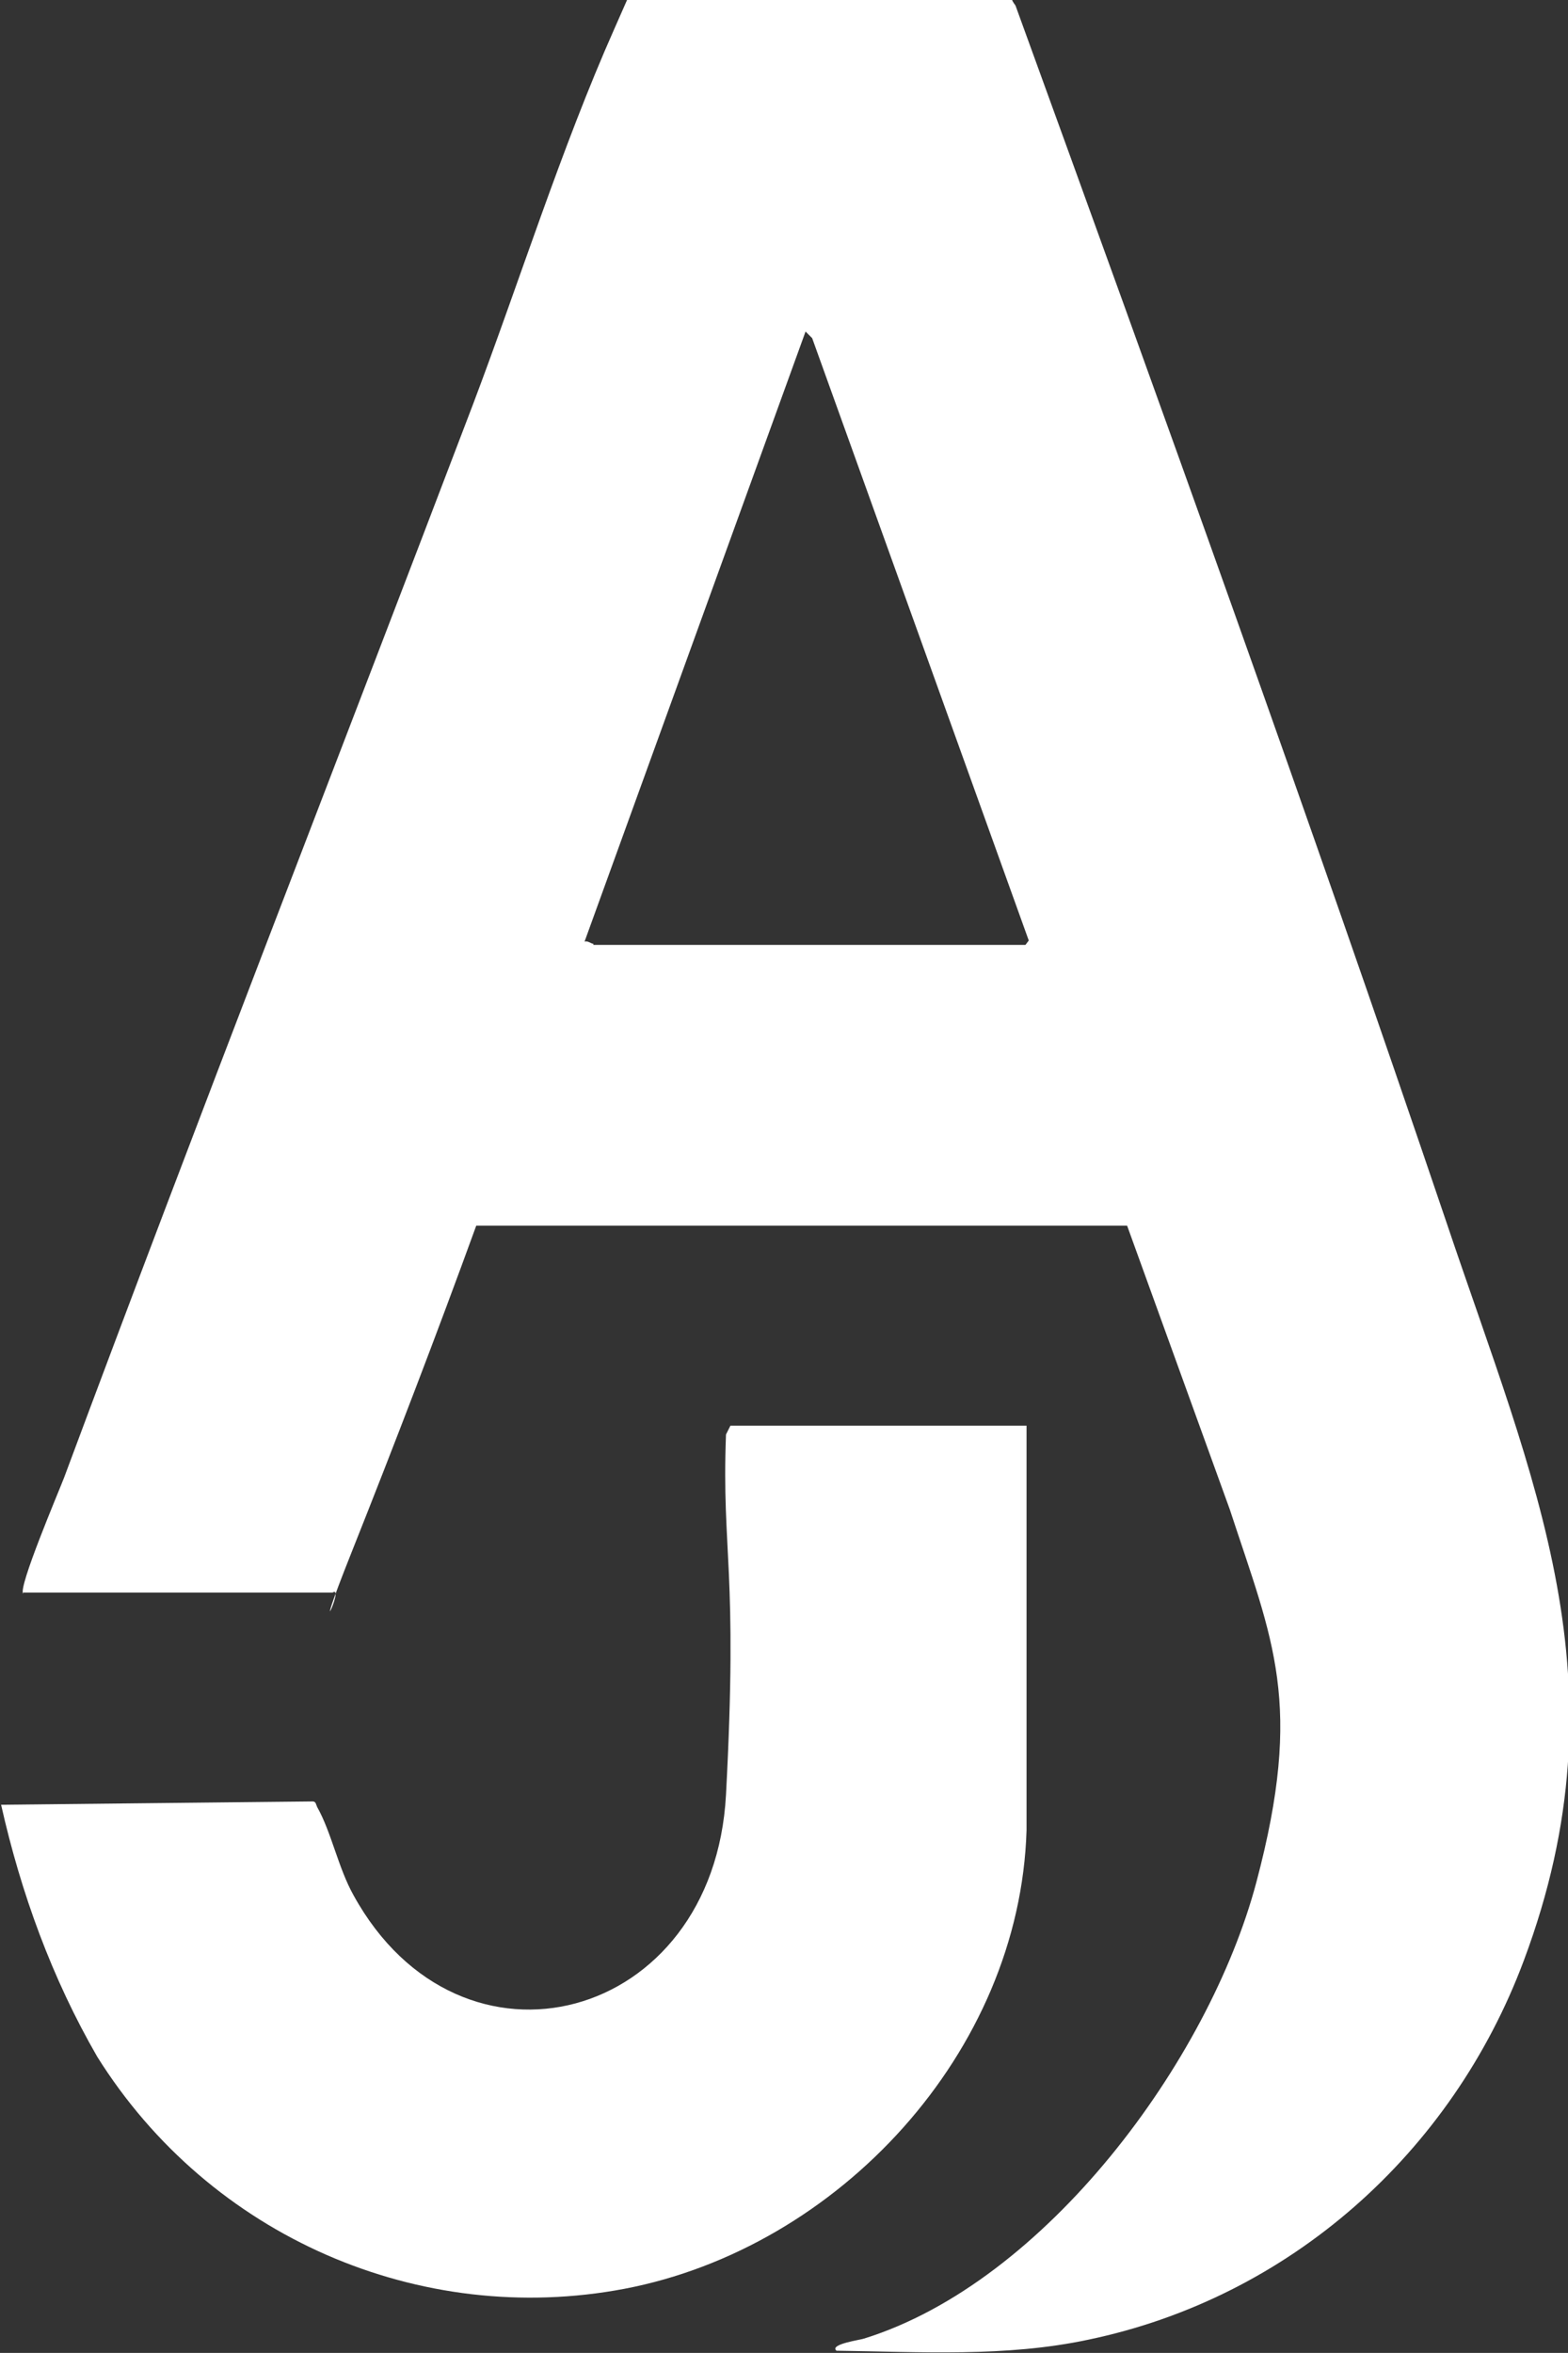
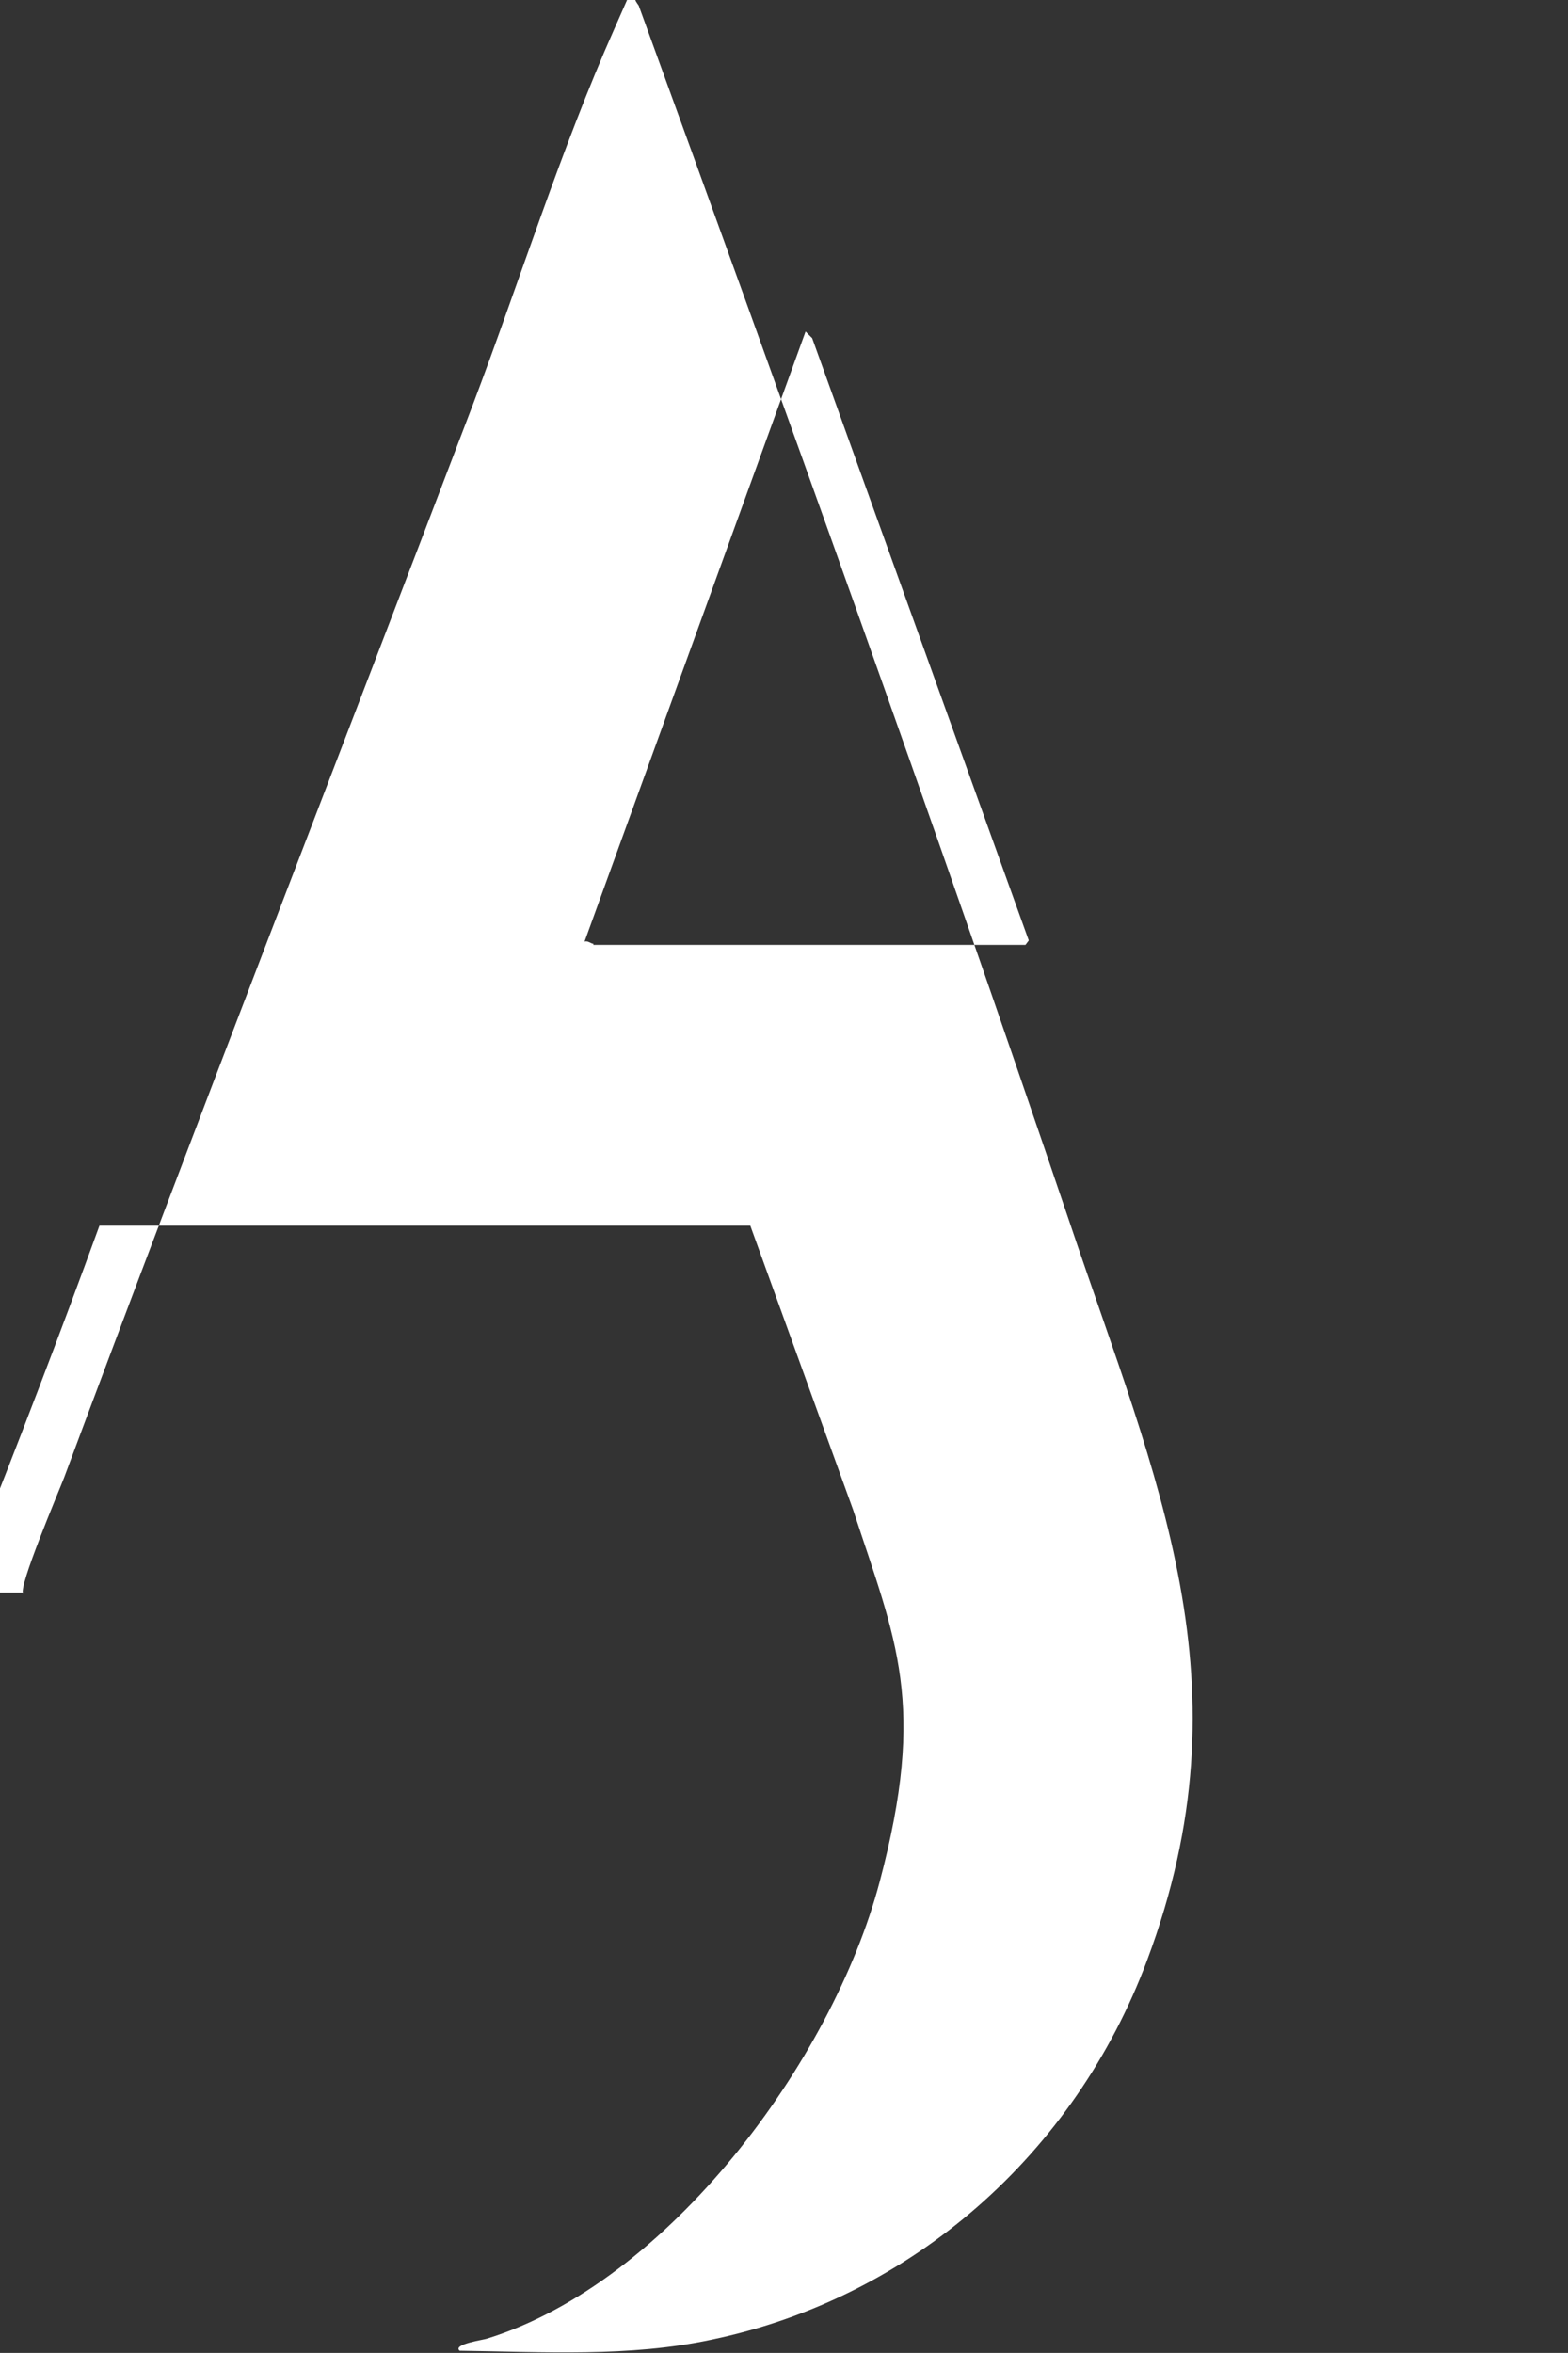
<svg xmlns="http://www.w3.org/2000/svg" id="Layer_1" data-name="Layer 1" width="141.9" height="212.9" viewBox="0 0 141.9 212.9">
  <rect x="0" y="0" width="141.9" height="212.9" fill="#333333" stroke="none" />
  <defs>
    <style>
      .cls-1 {
        fill: #fff;
      }
    </style>
  </defs>
-   <path class="cls-1" d="M2.1,144.2c-.5-.5,3.2-9.2,3.7-10.5,12.1-32.5,24.7-64.8,37-97.1,4.2-11.1,8-23.2,12.8-34s.8-2.5,1.9-2.6h34.1c0,.1.3.5.3.5,13.3,36.6,26.5,73.2,39,110.1,7.9,23.5,16.4,41.7,7,66.8-6.5,17.4-21.2,30.5-39.4,34.3-7.5,1.6-15.2,1.1-22.8,1-.7-.6,2.3-1,2.5-1.1,16.4-5.1,31.2-25.1,35.5-41.3s1.5-21.8-2.4-33.7l-9.3-25.7h-58.9c-3.6,9.9-7.4,19.8-11.3,29.6s-.5,2.8-1.7,3.6H2.1ZM53.7,85.5h39.1l.3-.4-19.6-54.5-.6-.6-20,55.2c.3-.1.6.2.8.2Z" />
-   <path class="cls-1" d="M92.9,129v36.6c-.6,20.1-17,37.8-36.4,41.5-18.5,3.5-37.5-4.7-47.7-21-4.1-7.1-6.9-14.8-8.7-22.8l28.2-.3c.3,0,.3.3.4.5,1.3,2.3,1.9,5.5,3.3,8,9.7,17.6,32.6,11.5,33.7-9.1s-.4-21.8,0-32.6l.4-.8h27Z" />
+   <path class="cls-1" d="M2.1,144.2c-.5-.5,3.2-9.2,3.7-10.5,12.1-32.5,24.7-64.8,37-97.1,4.2-11.1,8-23.2,12.8-34s.8-2.5,1.9-2.6c0,.1.3.5.3.5,13.3,36.6,26.5,73.2,39,110.1,7.9,23.5,16.4,41.7,7,66.8-6.5,17.4-21.2,30.5-39.4,34.3-7.5,1.6-15.2,1.1-22.8,1-.7-.6,2.3-1,2.5-1.1,16.4-5.1,31.2-25.1,35.5-41.3s1.5-21.8-2.4-33.7l-9.3-25.7h-58.9c-3.6,9.9-7.4,19.8-11.3,29.6s-.5,2.8-1.7,3.6H2.1ZM53.7,85.5h39.1l.3-.4-19.6-54.5-.6-.6-20,55.2c.3-.1.6.2.8.2Z" />
</svg>